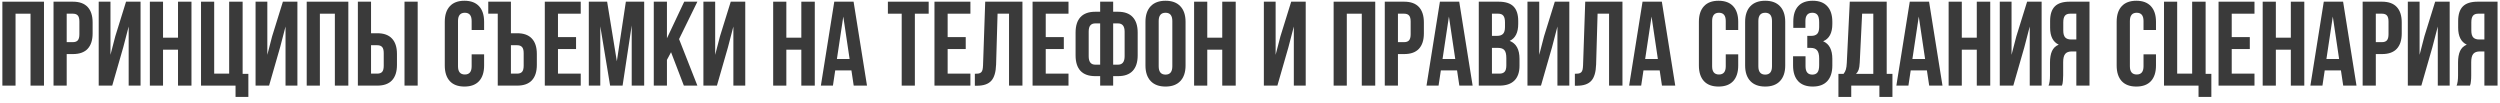
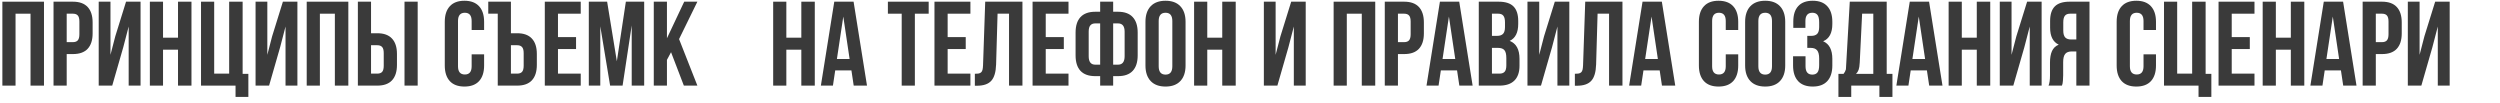
<svg xmlns="http://www.w3.org/2000/svg" width="292" height="12" viewBox="0 0 292 12" fill="none">
  <path d="M0.277 10V0.197H5.138V10H3.565V1.599H1.815V10H0.277Z" fill="#3A3A3A" />
  <path d="M6.252 10V0.197H8.521C9.283 0.197 9.854 0.405 10.237 0.819C10.625 1.234 10.818 1.836 10.818 2.624V3.896C10.818 4.684 10.625 5.285 10.237 5.7C9.854 6.11 9.283 6.315 8.521 6.315H7.79V10H6.252ZM7.79 4.921H8.521C8.777 4.921 8.966 4.85 9.089 4.709C9.212 4.568 9.273 4.328 9.273 3.991V2.521C9.273 2.184 9.212 1.947 9.089 1.811C8.966 1.669 8.777 1.599 8.521 1.599H7.79V4.921Z" fill="#3A3A3A" />
  <path d="M11.529 10V0.197H12.903V6.404L13.464 4.244L14.722 0.197H16.417V10H15.029V3.096L14.4 5.509L13.108 10H11.529Z" fill="#3A3A3A" />
  <path d="M17.504 10V0.197H19.042V4.401H20.792V0.197H22.364V10H20.792V5.803H19.042V10H17.504Z" fill="#3A3A3A" />
  <path d="M23.479 10V0.197H25.017V8.599H26.767V0.197H28.339V8.626H29.009V11.319H27.512V10H23.479Z" fill="#3A3A3A" />
  <path d="M29.85 10V0.197H31.224V6.404L31.784 4.244L33.042 0.197H34.737V10H33.35V3.096L32.721 5.509L31.429 10H29.85Z" fill="#3A3A3A" />
  <path d="M35.824 10V0.197H40.685V10H39.112V1.599H37.362V10H35.824Z" fill="#3A3A3A" />
  <path d="M41.799 10V0.197H43.337V3.882H44.068C44.829 3.882 45.401 4.089 45.784 4.504C46.172 4.914 46.365 5.513 46.365 6.302V7.58C46.365 8.368 46.172 8.97 45.784 9.385C45.401 9.795 44.829 10 44.068 10H41.799ZM43.337 8.599H44.068C44.324 8.599 44.513 8.53 44.636 8.394C44.759 8.252 44.82 8.013 44.82 7.676V6.206C44.82 5.869 44.759 5.632 44.636 5.495C44.513 5.354 44.324 5.283 44.068 5.283H43.337V8.599ZM47.247 10V0.197H48.785V10H47.247Z" fill="#3A3A3A" />
  <path d="M51.95 7.648V2.549C51.95 1.76 52.146 1.154 52.538 0.73C52.93 0.302 53.5 0.088 54.247 0.088C54.995 0.088 55.564 0.302 55.956 0.73C56.348 1.154 56.544 1.76 56.544 2.549V3.506H55.088V2.453C55.088 1.811 54.824 1.489 54.295 1.489C53.762 1.489 53.495 1.811 53.495 2.453V7.744C53.495 8.382 53.762 8.701 54.295 8.701C54.824 8.701 55.088 8.382 55.088 7.744V6.343H56.544V7.648C56.544 8.437 56.348 9.045 55.956 9.474C55.564 9.897 54.995 10.109 54.247 10.109C53.5 10.109 52.93 9.897 52.538 9.474C52.146 9.045 51.95 8.437 51.95 7.648Z" fill="#3A3A3A" />
  <path d="M57.029 1.599V0.197H59.675V3.882H60.406C61.167 3.882 61.739 4.089 62.122 4.504C62.509 4.914 62.703 5.513 62.703 6.302V7.58C62.703 8.368 62.509 8.97 62.122 9.385C61.739 9.795 61.167 10 60.406 10H58.137V1.599H57.029ZM59.675 8.599H60.406C60.661 8.599 60.851 8.53 60.974 8.394C61.101 8.252 61.165 8.013 61.165 7.676V6.206C61.165 5.869 61.101 5.632 60.974 5.495C60.851 5.354 60.661 5.283 60.406 5.283H59.675V8.599Z" fill="#3A3A3A" />
  <path d="M63.633 10V0.197H67.83V1.599H65.171V4.333H67.283V5.728H65.171V8.599H67.83V10H63.633Z" fill="#3A3A3A" />
  <path d="M68.773 10V0.197H70.913L72.048 7.156L73.101 0.197H75.24V10H73.784V2.973L72.718 10H71.262L70.113 3.068V10H68.773Z" fill="#3A3A3A" />
  <path d="M76.361 10V0.197H77.899V4.47L79.916 0.197H81.454L79.314 4.565L81.454 10H79.875L78.378 6.097L77.899 6.992V10H76.361Z" fill="#3A3A3A" />
-   <path d="M82.158 10V0.197H83.532V6.404L84.093 4.244L85.351 0.197H87.046V10H85.658V3.096L85.029 5.509L83.737 10H82.158Z" fill="#3A3A3A" />
  <path d="M90.307 10V0.197H91.845V4.401H93.595V0.197H95.167V10H93.595V5.803H91.845V10H90.307Z" fill="#3A3A3A" />
  <path d="M95.878 10L97.443 0.197H99.699L101.265 10H99.713L99.446 8.223H97.553L97.286 10H95.878ZM97.751 6.89H99.234L98.496 1.934L97.751 6.89Z" fill="#3A3A3A" />
  <path d="M103.705 1.599V0.197H108.47V1.599H106.856V10H105.318V1.599H103.705Z" fill="#3A3A3A" />
  <path d="M109.146 10V0.197H113.344V1.599H110.685V4.333H112.797V5.728H110.685V8.599H113.344V10H109.146Z" fill="#3A3A3A" />
  <path d="M113.863 10.014V8.612C114.055 8.612 114.203 8.603 114.308 8.585C114.412 8.567 114.506 8.523 114.588 8.455C114.67 8.382 114.727 8.28 114.759 8.147C114.791 8.015 114.811 7.835 114.82 7.607L115.073 0.197H119.421V10H117.855V1.599H116.516L116.345 7.525C116.317 8.419 116.128 9.057 115.777 9.439C115.431 9.822 114.873 10.014 114.103 10.014H113.863Z" fill="#3A3A3A" />
  <path d="M120.604 10V0.197H124.801V1.599H122.142V4.333H124.254V5.728H122.142V8.599H124.801V10H120.604Z" fill="#3A3A3A" />
  <path d="M125.628 6.473V3.8C125.628 3.011 125.819 2.41 126.202 1.995C126.59 1.58 127.164 1.373 127.925 1.373H128.499V0.197H130.017V1.373H130.584C131.345 1.373 131.917 1.58 132.3 1.995C132.687 2.41 132.881 3.011 132.881 3.8V6.473C132.881 7.261 132.687 7.863 132.3 8.277C131.917 8.688 131.345 8.893 130.584 8.893H130.017V10H128.499V8.893H127.925C127.164 8.893 126.59 8.688 126.202 8.277C125.819 7.863 125.628 7.261 125.628 6.473ZM127.159 6.568C127.159 7.225 127.414 7.553 127.925 7.553H128.499V2.733H127.925C127.67 2.733 127.478 2.811 127.351 2.966C127.223 3.116 127.159 3.36 127.159 3.697V6.568ZM130.017 7.553H130.584C131.099 7.553 131.356 7.225 131.356 6.568V3.697C131.356 3.055 131.099 2.733 130.584 2.733H130.017V7.553Z" fill="#3A3A3A" />
  <path d="M133.79 7.648V2.549C133.79 1.765 133.993 1.159 134.398 0.73C134.804 0.302 135.383 0.088 136.135 0.088C136.887 0.088 137.463 0.302 137.864 0.73C138.27 1.159 138.473 1.765 138.473 2.549V7.648C138.473 8.432 138.27 9.038 137.864 9.467C137.463 9.895 136.887 10.109 136.135 10.109C135.383 10.109 134.804 9.895 134.398 9.467C133.993 9.038 133.79 8.432 133.79 7.648ZM135.335 7.744C135.335 8.391 135.602 8.715 136.135 8.715C136.663 8.715 136.928 8.391 136.928 7.744V2.453C136.928 1.811 136.663 1.489 136.135 1.489C135.602 1.489 135.335 1.811 135.335 2.453V7.744Z" fill="#3A3A3A" />
  <path d="M139.471 10V0.197H141.009V4.401H142.759V0.197H144.331V10H142.759V5.803H141.009V10H139.471Z" fill="#3A3A3A" />
  <path d="M147.619 10V0.197H148.993V6.404L149.554 4.244L150.812 0.197H152.507V10H151.119V3.096L150.49 5.509L149.198 10H147.619Z" fill="#3A3A3A" />
  <path d="M155.768 10V0.197H160.628V10H159.056V1.599H157.306V10H155.768Z" fill="#3A3A3A" />
  <path d="M161.742 10V0.197H164.012C164.773 0.197 165.345 0.405 165.728 0.819C166.115 1.234 166.309 1.836 166.309 2.624V3.896C166.309 4.684 166.115 5.285 165.728 5.7C165.345 6.11 164.773 6.315 164.012 6.315H163.28V10H161.742ZM163.28 4.921H164.012C164.267 4.921 164.456 4.85 164.579 4.709C164.702 4.568 164.764 4.328 164.764 3.991V2.521C164.764 2.184 164.702 1.947 164.579 1.811C164.456 1.669 164.267 1.599 164.012 1.599H163.28V4.921Z" fill="#3A3A3A" />
  <path d="M166.616 10L168.182 0.197H170.438L172.003 10H170.451L170.185 8.223H168.291L168.024 10H166.616ZM168.489 6.89H169.973L169.234 1.934L168.489 6.89Z" fill="#3A3A3A" />
  <path d="M172.721 10V0.197H175.045C175.833 0.197 176.41 0.382 176.774 0.751C177.144 1.12 177.328 1.688 177.328 2.453V2.802C177.328 3.804 176.995 4.463 176.33 4.777C177.096 5.074 177.479 5.773 177.479 6.876V7.676C177.479 8.432 177.28 9.009 176.884 9.405C176.487 9.802 175.906 10 175.141 10H172.721ZM174.259 8.599H175.141C175.41 8.599 175.61 8.526 175.742 8.38C175.874 8.234 175.94 7.986 175.94 7.635V6.78C175.94 6.334 175.863 6.024 175.708 5.851C175.558 5.677 175.305 5.591 174.949 5.591H174.259V8.599ZM174.259 4.189H174.86C175.166 4.189 175.396 4.112 175.551 3.957C175.706 3.798 175.783 3.531 175.783 3.157V2.61C175.783 2.259 175.722 2.004 175.599 1.845C175.476 1.681 175.277 1.599 175.004 1.599H174.259V4.189Z" fill="#3A3A3A" />
  <path d="M178.408 10V0.197H179.782V6.404L180.343 4.244L181.601 0.197H183.296V10H181.908V3.096L181.279 5.509L179.987 10H178.408Z" fill="#3A3A3A" />
  <path d="M183.945 10.014V8.612C184.137 8.612 184.285 8.603 184.39 8.585C184.494 8.567 184.588 8.523 184.67 8.455C184.752 8.382 184.809 8.28 184.841 8.147C184.873 8.015 184.893 7.835 184.902 7.607L185.155 0.197H189.503V10H187.938V1.599H186.598L186.427 7.525C186.399 8.419 186.21 9.057 185.859 9.439C185.513 9.822 184.955 10.014 184.185 10.014H183.945Z" fill="#3A3A3A" />
  <path d="M190.282 10L191.848 0.197H194.104L195.669 10H194.117L193.851 8.223H191.957L191.69 10H190.282ZM192.155 6.89H193.639L192.9 1.934L192.155 6.89Z" fill="#3A3A3A" />
  <path d="M198.431 7.648V2.549C198.431 1.76 198.627 1.154 199.019 0.73C199.41 0.302 199.98 0.088 200.728 0.088C201.475 0.088 202.045 0.302 202.437 0.73C202.828 1.154 203.024 1.76 203.024 2.549V3.506H201.568V2.453C201.568 1.811 201.304 1.489 200.775 1.489C200.242 1.489 199.976 1.811 199.976 2.453V7.744C199.976 8.382 200.242 8.701 200.775 8.701C201.304 8.701 201.568 8.382 201.568 7.744V6.343H203.024V7.648C203.024 8.437 202.828 9.045 202.437 9.474C202.045 9.897 201.475 10.109 200.728 10.109C199.98 10.109 199.41 9.897 199.019 9.474C198.627 9.045 198.431 8.437 198.431 7.648Z" fill="#3A3A3A" />
  <path d="M203.831 7.648V2.549C203.831 1.765 204.034 1.159 204.439 0.73C204.845 0.302 205.424 0.088 206.176 0.088C206.928 0.088 207.504 0.302 207.905 0.73C208.311 1.159 208.514 1.765 208.514 2.549V7.648C208.514 8.432 208.311 9.038 207.905 9.467C207.504 9.895 206.928 10.109 206.176 10.109C205.424 10.109 204.845 9.895 204.439 9.467C204.034 9.038 203.831 8.432 203.831 7.648ZM205.376 7.744C205.376 8.391 205.643 8.715 206.176 8.715C206.704 8.715 206.969 8.391 206.969 7.744V2.453C206.969 1.811 206.704 1.489 206.176 1.489C205.643 1.489 205.376 1.811 205.376 2.453V7.744Z" fill="#3A3A3A" />
  <path d="M209.43 7.648V6.568H210.886V7.744C210.886 8.391 211.15 8.715 211.679 8.715C211.943 8.715 212.141 8.633 212.273 8.469C212.41 8.305 212.479 8.018 212.479 7.607V6.835C212.479 6.388 212.399 6.069 212.239 5.878C212.084 5.687 211.829 5.591 211.474 5.591H211.091V4.189H211.556C211.861 4.189 212.091 4.112 212.246 3.957C212.401 3.798 212.479 3.531 212.479 3.157V2.61C212.479 2.191 212.41 1.899 212.273 1.735C212.141 1.571 211.943 1.489 211.679 1.489C211.141 1.489 210.872 1.811 210.872 2.453V3.253H209.457V2.521C209.457 1.733 209.648 1.132 210.031 0.717C210.414 0.298 210.979 0.088 211.727 0.088C212.474 0.088 213.041 0.302 213.429 0.73C213.821 1.154 214.017 1.76 214.017 2.549V2.802C214.017 3.85 213.659 4.522 212.943 4.818C213.659 5.128 214.017 5.814 214.017 6.876V7.648C214.017 8.437 213.821 9.045 213.429 9.474C213.041 9.897 212.474 10.109 211.727 10.109C210.979 10.109 210.41 9.897 210.018 9.474C209.626 9.045 209.43 8.437 209.43 7.648Z" fill="#3A3A3A" />
-   <path d="M214.728 11.319V8.626H215.329C215.457 8.466 215.548 8.291 215.603 8.1C215.657 7.904 215.691 7.655 215.705 7.354L216.054 0.197H220.367V8.626H221.037V11.319H219.513V10H216.225V11.319H214.728ZM216.785 8.626H218.802V1.599H217.496L217.216 7.327C217.198 7.687 217.154 7.963 217.086 8.154C217.018 8.341 216.917 8.498 216.785 8.626Z" fill="#3A3A3A" />
+   <path d="M214.728 11.319V8.626H215.329C215.457 8.466 215.548 8.291 215.603 8.1L216.054 0.197H220.367V8.626H221.037V11.319H219.513V10H216.225V11.319H214.728ZM216.785 8.626H218.802V1.599H217.496L217.216 7.327C217.198 7.687 217.154 7.963 217.086 8.154C217.018 8.341 216.917 8.498 216.785 8.626Z" fill="#3A3A3A" />
  <path d="M221.495 10L223.061 0.197H225.316L226.882 10H225.33L225.063 8.223H223.17L222.903 10H221.495ZM223.368 6.89H224.852L224.113 1.934L223.368 6.89Z" fill="#3A3A3A" />
  <path d="M227.6 10V0.197H229.138V4.401H230.888V0.197H232.46V10H230.888V5.803H229.138V10H227.6Z" fill="#3A3A3A" />
  <path d="M233.574 10V0.197H234.948V6.404L235.509 4.244L236.767 0.197H238.462V10H237.074V3.096L236.445 5.509L235.153 10H233.574Z" fill="#3A3A3A" />
  <path d="M239.269 10C239.382 9.736 239.439 9.339 239.439 8.811V7.3C239.439 6.757 239.517 6.313 239.672 5.967C239.827 5.62 240.089 5.37 240.458 5.215C239.788 4.9 239.453 4.237 239.453 3.226V2.453C239.453 1.688 239.635 1.12 240 0.751C240.365 0.382 240.941 0.197 241.729 0.197H244.054V10H242.516V6.008H241.982C241.632 6.008 241.376 6.104 241.217 6.295C241.057 6.486 240.978 6.808 240.978 7.259V8.797C240.978 9.048 240.968 9.255 240.95 9.419C240.937 9.578 240.923 9.688 240.909 9.747C240.896 9.802 240.87 9.886 240.834 10H239.269ZM240.991 3.574C240.991 3.952 241.069 4.221 241.224 4.381C241.379 4.536 241.609 4.613 241.914 4.613H242.516V1.599H241.777C241.504 1.599 241.303 1.681 241.176 1.845C241.053 2.004 240.991 2.259 240.991 2.61V3.574Z" fill="#3A3A3A" />
  <path d="M247.226 7.648V2.549C247.226 1.76 247.422 1.154 247.813 0.73C248.205 0.302 248.775 0.088 249.522 0.088C250.27 0.088 250.84 0.302 251.231 0.73C251.623 1.154 251.819 1.76 251.819 2.549V3.506H250.363V2.453C250.363 1.811 250.099 1.489 249.57 1.489C249.037 1.489 248.771 1.811 248.771 2.453V7.744C248.771 8.382 249.037 8.701 249.57 8.701C250.099 8.701 250.363 8.382 250.363 7.744V6.343H251.819V7.648C251.819 8.437 251.623 9.045 251.231 9.474C250.84 9.897 250.27 10.109 249.522 10.109C248.775 10.109 248.205 9.897 247.813 9.474C247.422 9.045 247.226 8.437 247.226 7.648Z" fill="#3A3A3A" />
  <path d="M252.756 10V0.197H254.294V8.599H256.044V0.197H257.616V8.626H258.286V11.319H256.789V10H252.756Z" fill="#3A3A3A" />
  <path d="M259.127 10V0.197H263.324V1.599H260.665V4.333H262.777V5.728H260.665V8.599H263.324V10H259.127Z" fill="#3A3A3A" />
  <path d="M264.281 10V0.197H265.819V4.401H267.569V0.197H269.142V10H267.569V5.803H265.819V10H264.281Z" fill="#3A3A3A" />
  <path d="M269.853 10L271.418 0.197H273.674L275.239 10H273.688L273.421 8.223H271.527L271.261 10H269.853ZM271.726 6.89H273.209L272.471 1.934L271.726 6.89Z" fill="#3A3A3A" />
  <path d="M275.957 10V0.197H278.227C278.988 0.197 279.56 0.405 279.942 0.819C280.33 1.234 280.523 1.836 280.523 2.624V3.896C280.523 4.684 280.33 5.285 279.942 5.7C279.56 6.11 278.988 6.315 278.227 6.315H277.495V10H275.957ZM277.495 4.921H278.227C278.482 4.921 278.671 4.85 278.794 4.709C278.917 4.568 278.979 4.328 278.979 3.991V2.521C278.979 2.184 278.917 1.947 278.794 1.811C278.671 1.669 278.482 1.599 278.227 1.599H277.495V4.921Z" fill="#3A3A3A" />
  <path d="M281.234 10V0.197H282.608V6.404L283.169 4.244L284.427 0.197H286.122V10H284.734V3.096L284.105 5.509L282.813 10H281.234Z" fill="#3A3A3A" />
-   <path d="M286.929 10C287.043 9.736 287.1 9.339 287.1 8.811V7.3C287.1 6.757 287.177 6.313 287.332 5.967C287.487 5.62 287.749 5.37 288.118 5.215C287.448 4.9 287.113 4.237 287.113 3.226V2.453C287.113 1.688 287.296 1.12 287.66 0.751C288.025 0.382 288.601 0.197 289.39 0.197H291.714V10H290.176V6.008H289.643C289.292 6.008 289.036 6.104 288.877 6.295C288.717 6.486 288.638 6.808 288.638 7.259V8.797C288.638 9.048 288.629 9.255 288.61 9.419C288.597 9.578 288.583 9.688 288.569 9.747C288.556 9.802 288.531 9.886 288.494 10H286.929ZM288.651 3.574C288.651 3.952 288.729 4.221 288.884 4.381C289.039 4.536 289.269 4.613 289.574 4.613H290.176V1.599H289.438C289.164 1.599 288.964 1.681 288.836 1.845C288.713 2.004 288.651 2.259 288.651 2.61V3.574Z" fill="#3A3A3A" />
</svg>